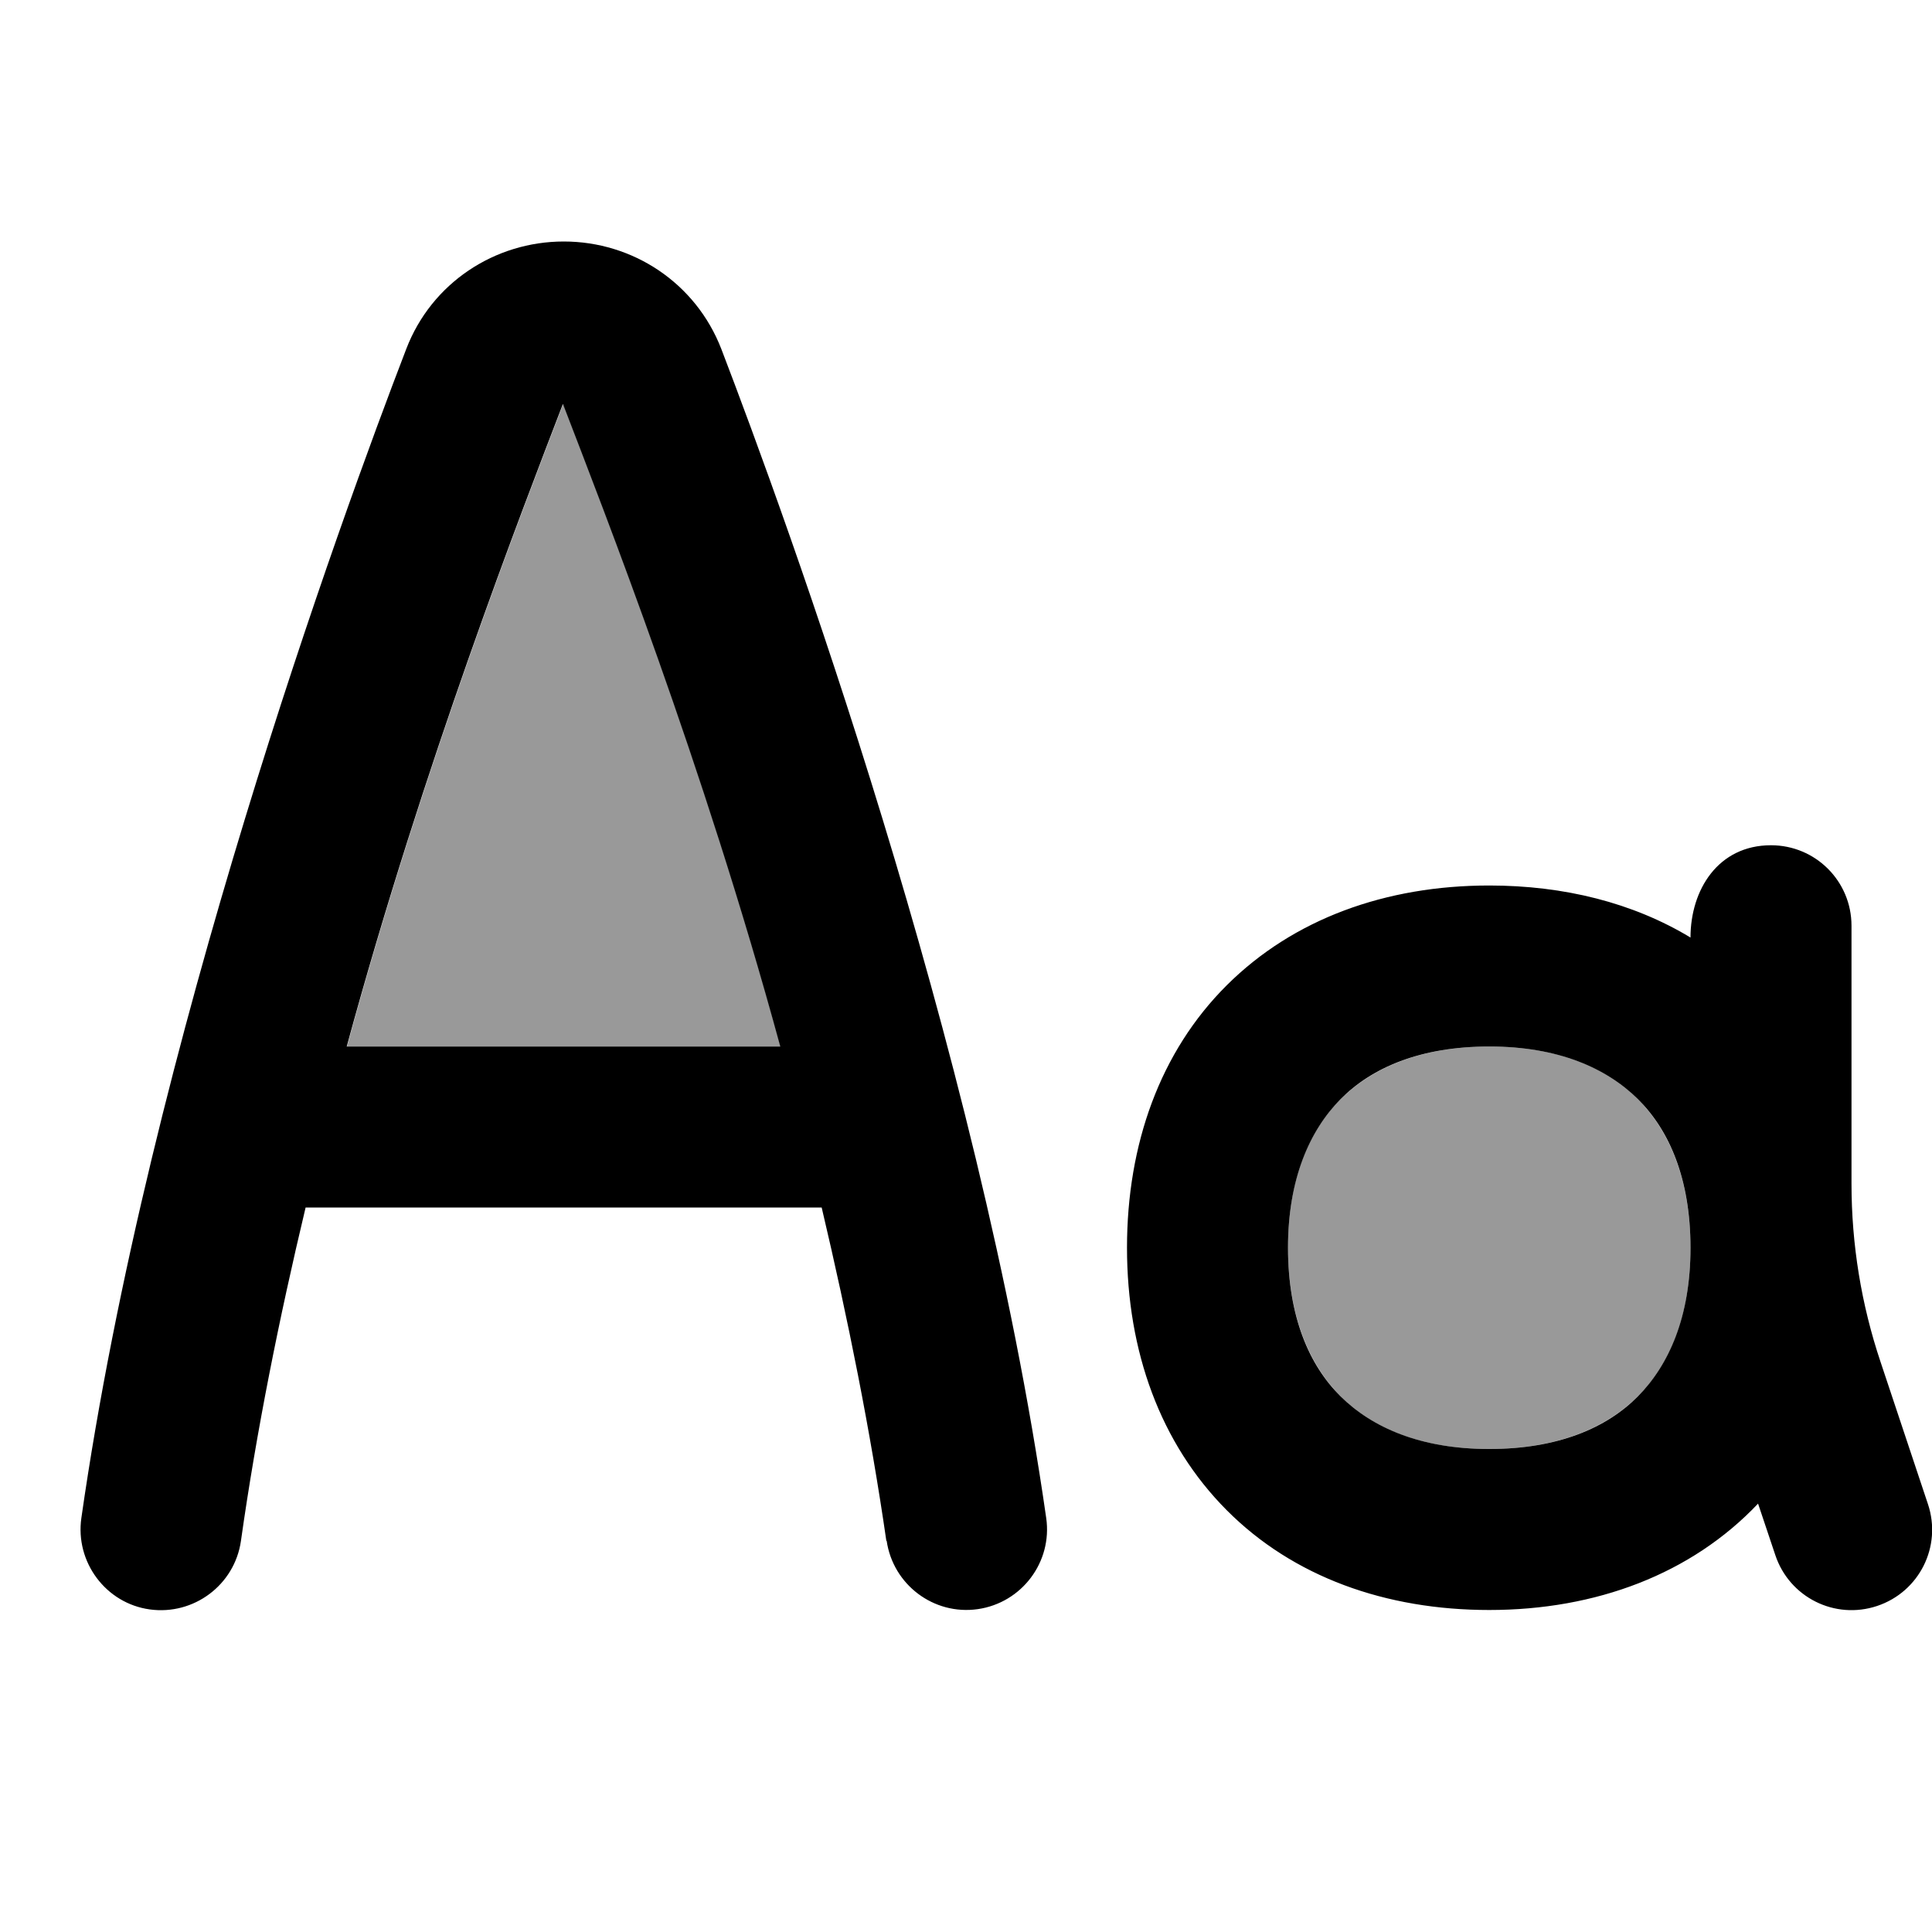
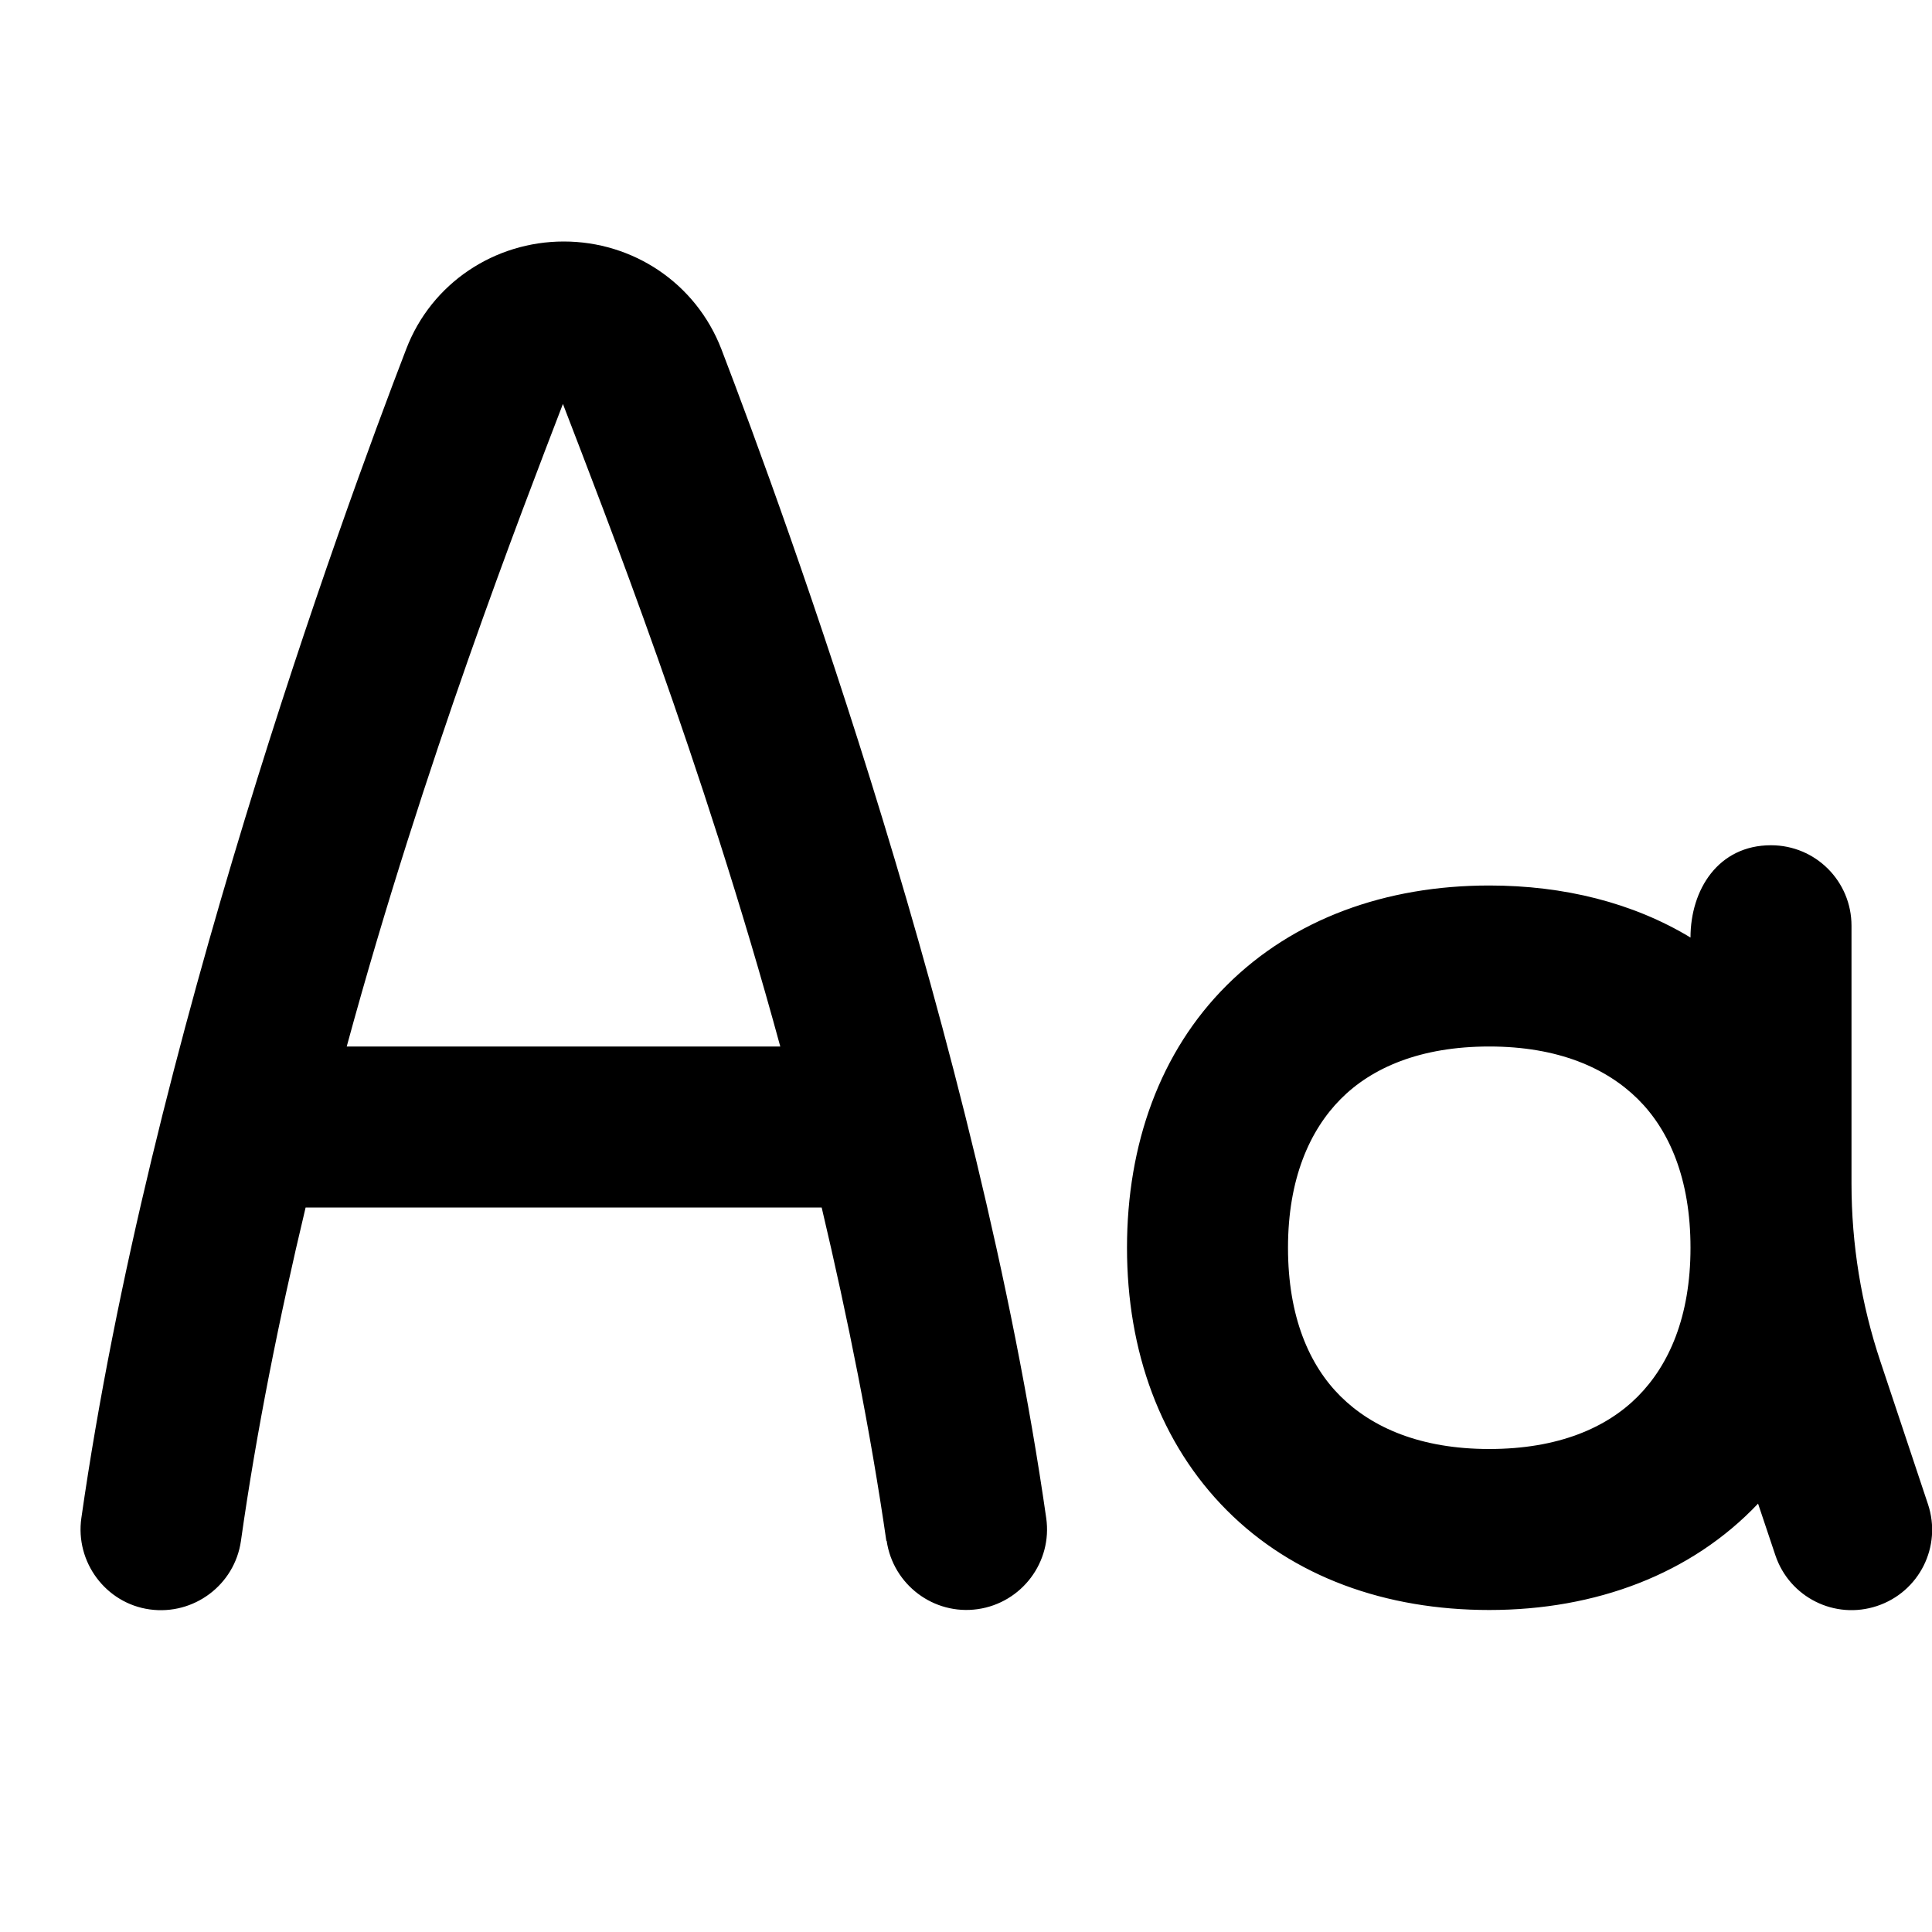
<svg xmlns="http://www.w3.org/2000/svg" viewBox="0 0 672 672">
-   <path opacity=".4" fill="currentColor" d="M120.6 364L271.5 364C244.6 265.2 210.2 177.8 195.9 140.5C181.6 177.8 147.6 265.2 120.7 364zM448 434C448 457.9 455.5 474.8 466.3 485.7C477.1 496.6 494 504 518 504C542 504 558.8 496.5 569.7 485.7C580.6 474.9 588 458 588 434C588 410 580.5 393.2 569.7 382.3C558.9 371.4 542 364 518 364C494 364 477.2 371.5 466.3 382.3C455.4 393.1 448 410 448 434z" />
  <path fill="currentColor" d="M518 308C482 308 449.9 319.6 426.7 342.7C403.5 365.8 392 398 392 434C392 470 403.6 502.1 426.7 525.3C449.8 548.5 482 560 518 560C555.1 560 588.3 547.5 611.5 523L617.5 540.9C622.4 555.6 638.2 563.5 652.9 558.6C667.6 553.7 675.5 537.9 670.6 523.2L654.1 473.7C647.4 453.7 644 432.8 644 411.7L644 322C644 306.5 631.5 294 616 294C597.6 294 588 309.5 588 326.1C568 314 544 308 518 308zM448 434C448 410.1 455.5 393.2 466.3 382.3C477.1 371.4 494 364 518 364C542 364 558.8 371.5 569.7 382.3C580.6 393.1 588 410 588 434C588 458 580.5 474.8 569.7 485.7C558.9 496.6 542 504 518 504C494 504 477.2 496.5 466.3 485.7C455.4 474.9 448 458 448 434zM308.3 536C302.8 497.9 294.9 458.5 285.8 420L106.3 420C97.1 458.5 89.2 497.8 83.8 536C81.6 551.3 67.4 561.9 52.1 559.8C36.8 557.7 26.1 543.3 28.3 528C51.9 363.1 118.7 180.1 141.3 121.4C150.1 98.4 172.1 84 196.1 84C220.1 84 242 98.4 250.9 121.4C273.4 180.1 340.3 363.2 363.9 528C366.1 543.3 355.4 557.5 340.1 559.7C324.8 561.9 310.6 551.2 308.4 535.9zM271.4 364C244.5 265.2 210.1 177.8 195.8 140.5C181.5 177.8 147.5 265.2 120.6 364L271.5 364z" />
</svg>